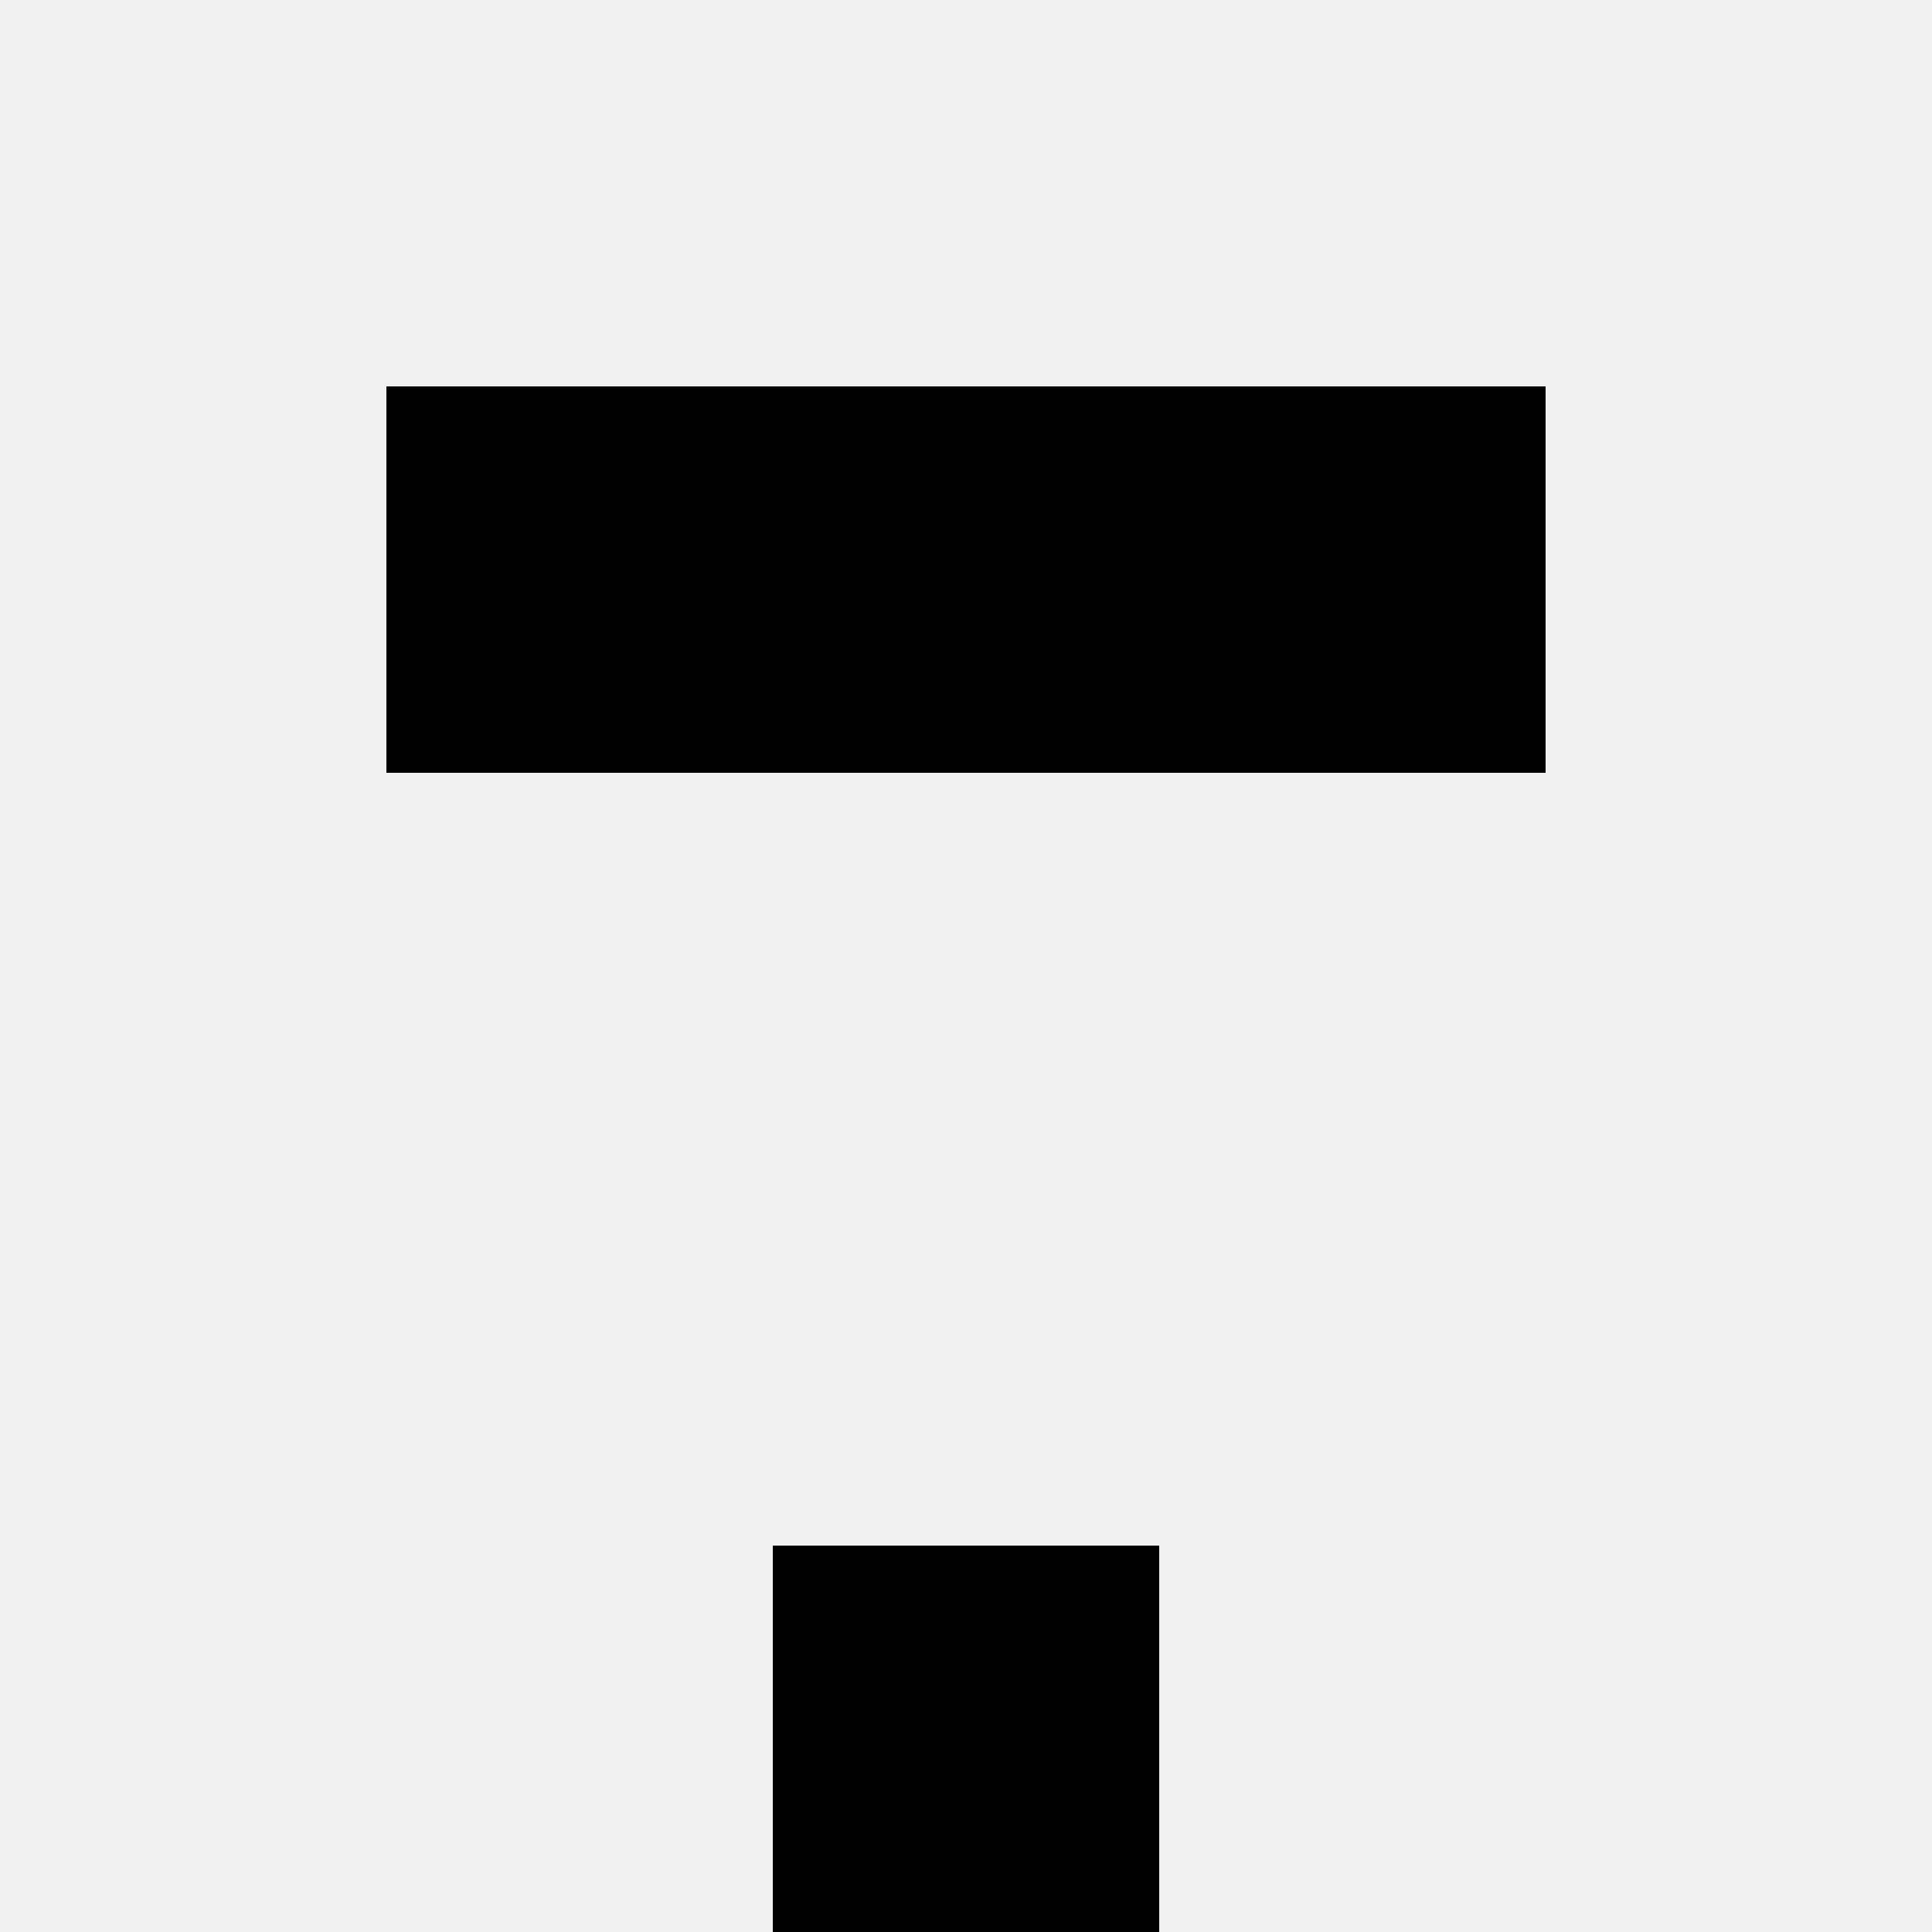
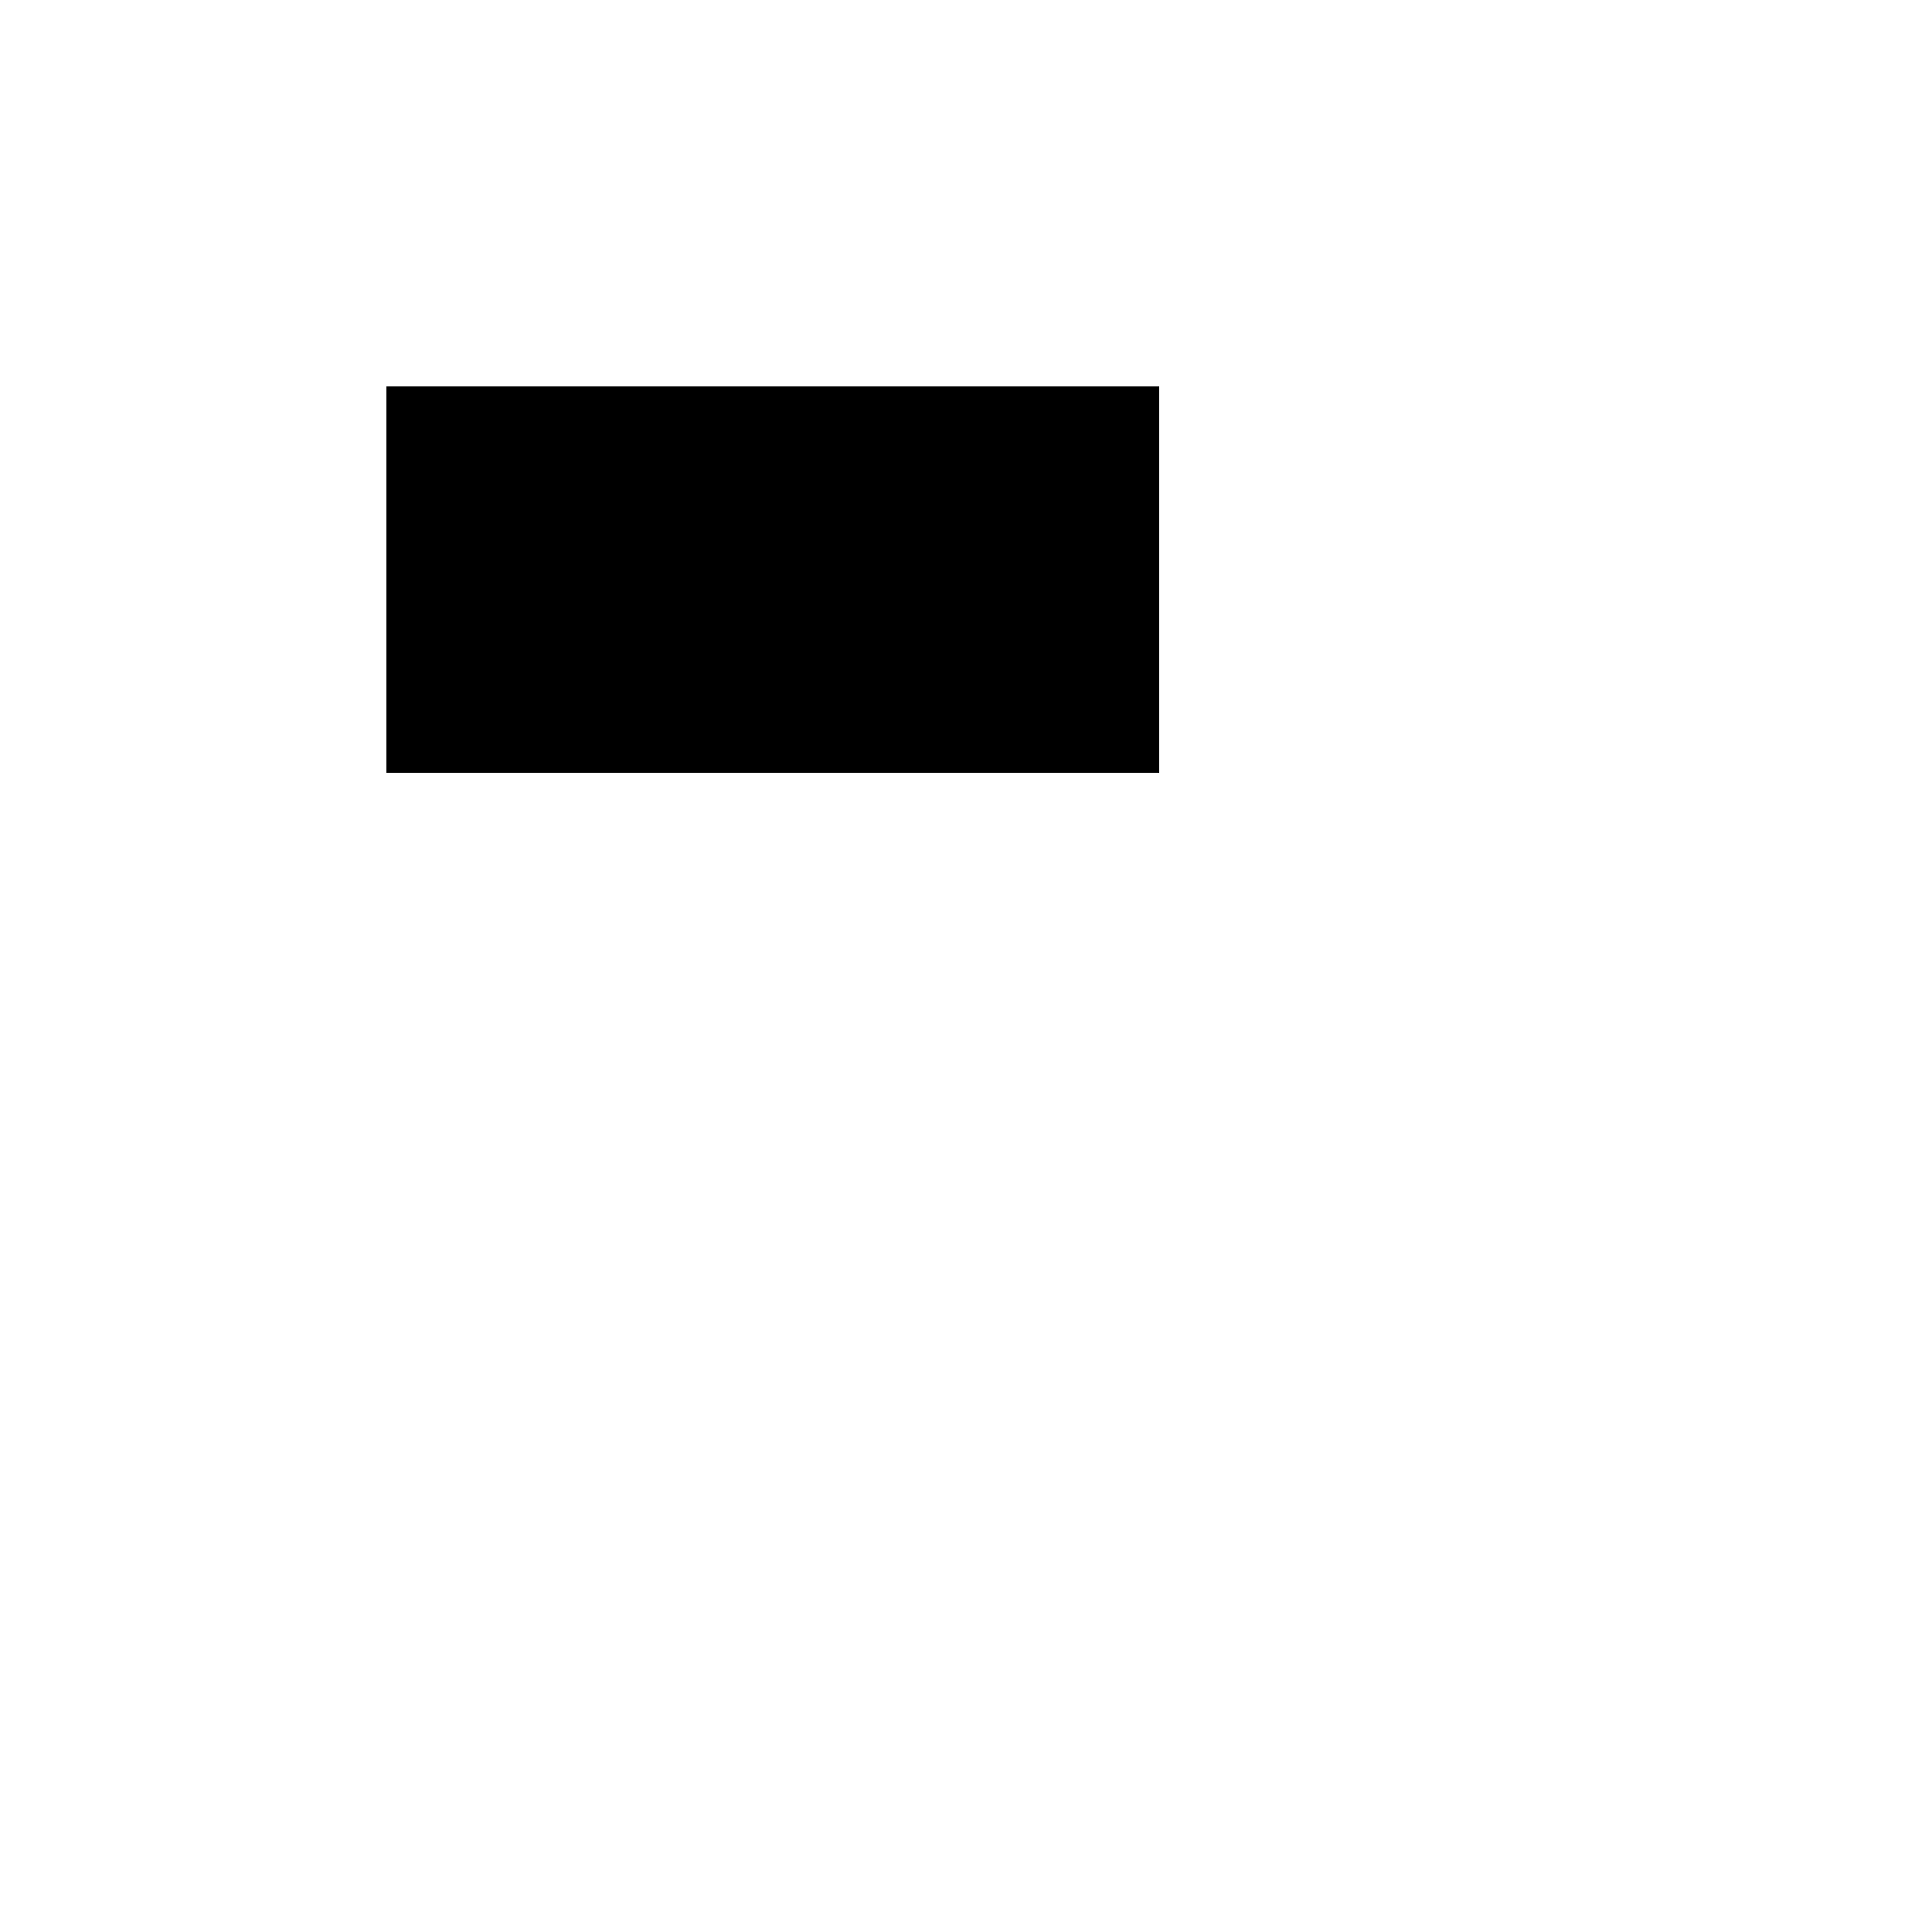
<svg xmlns="http://www.w3.org/2000/svg" width="80" height="80">
-   <rect width="100%" height="100%" fill="#f0f0f0" />
  <rect x="16" y="16" width="16" height="16" fill="hsl(71, 70%, 50%)" />
-   <rect x="48" y="16" width="16" height="16" fill="hsl(71, 70%, 50%)" />
  <rect x="32" y="16" width="16" height="16" fill="hsl(71, 70%, 50%)" />
-   <rect x="32" y="16" width="16" height="16" fill="hsl(71, 70%, 50%)" />
-   <rect x="32" y="64" width="16" height="16" fill="hsl(71, 70%, 50%)" />
-   <rect x="32" y="64" width="16" height="16" fill="hsl(71, 70%, 50%)" />
</svg>